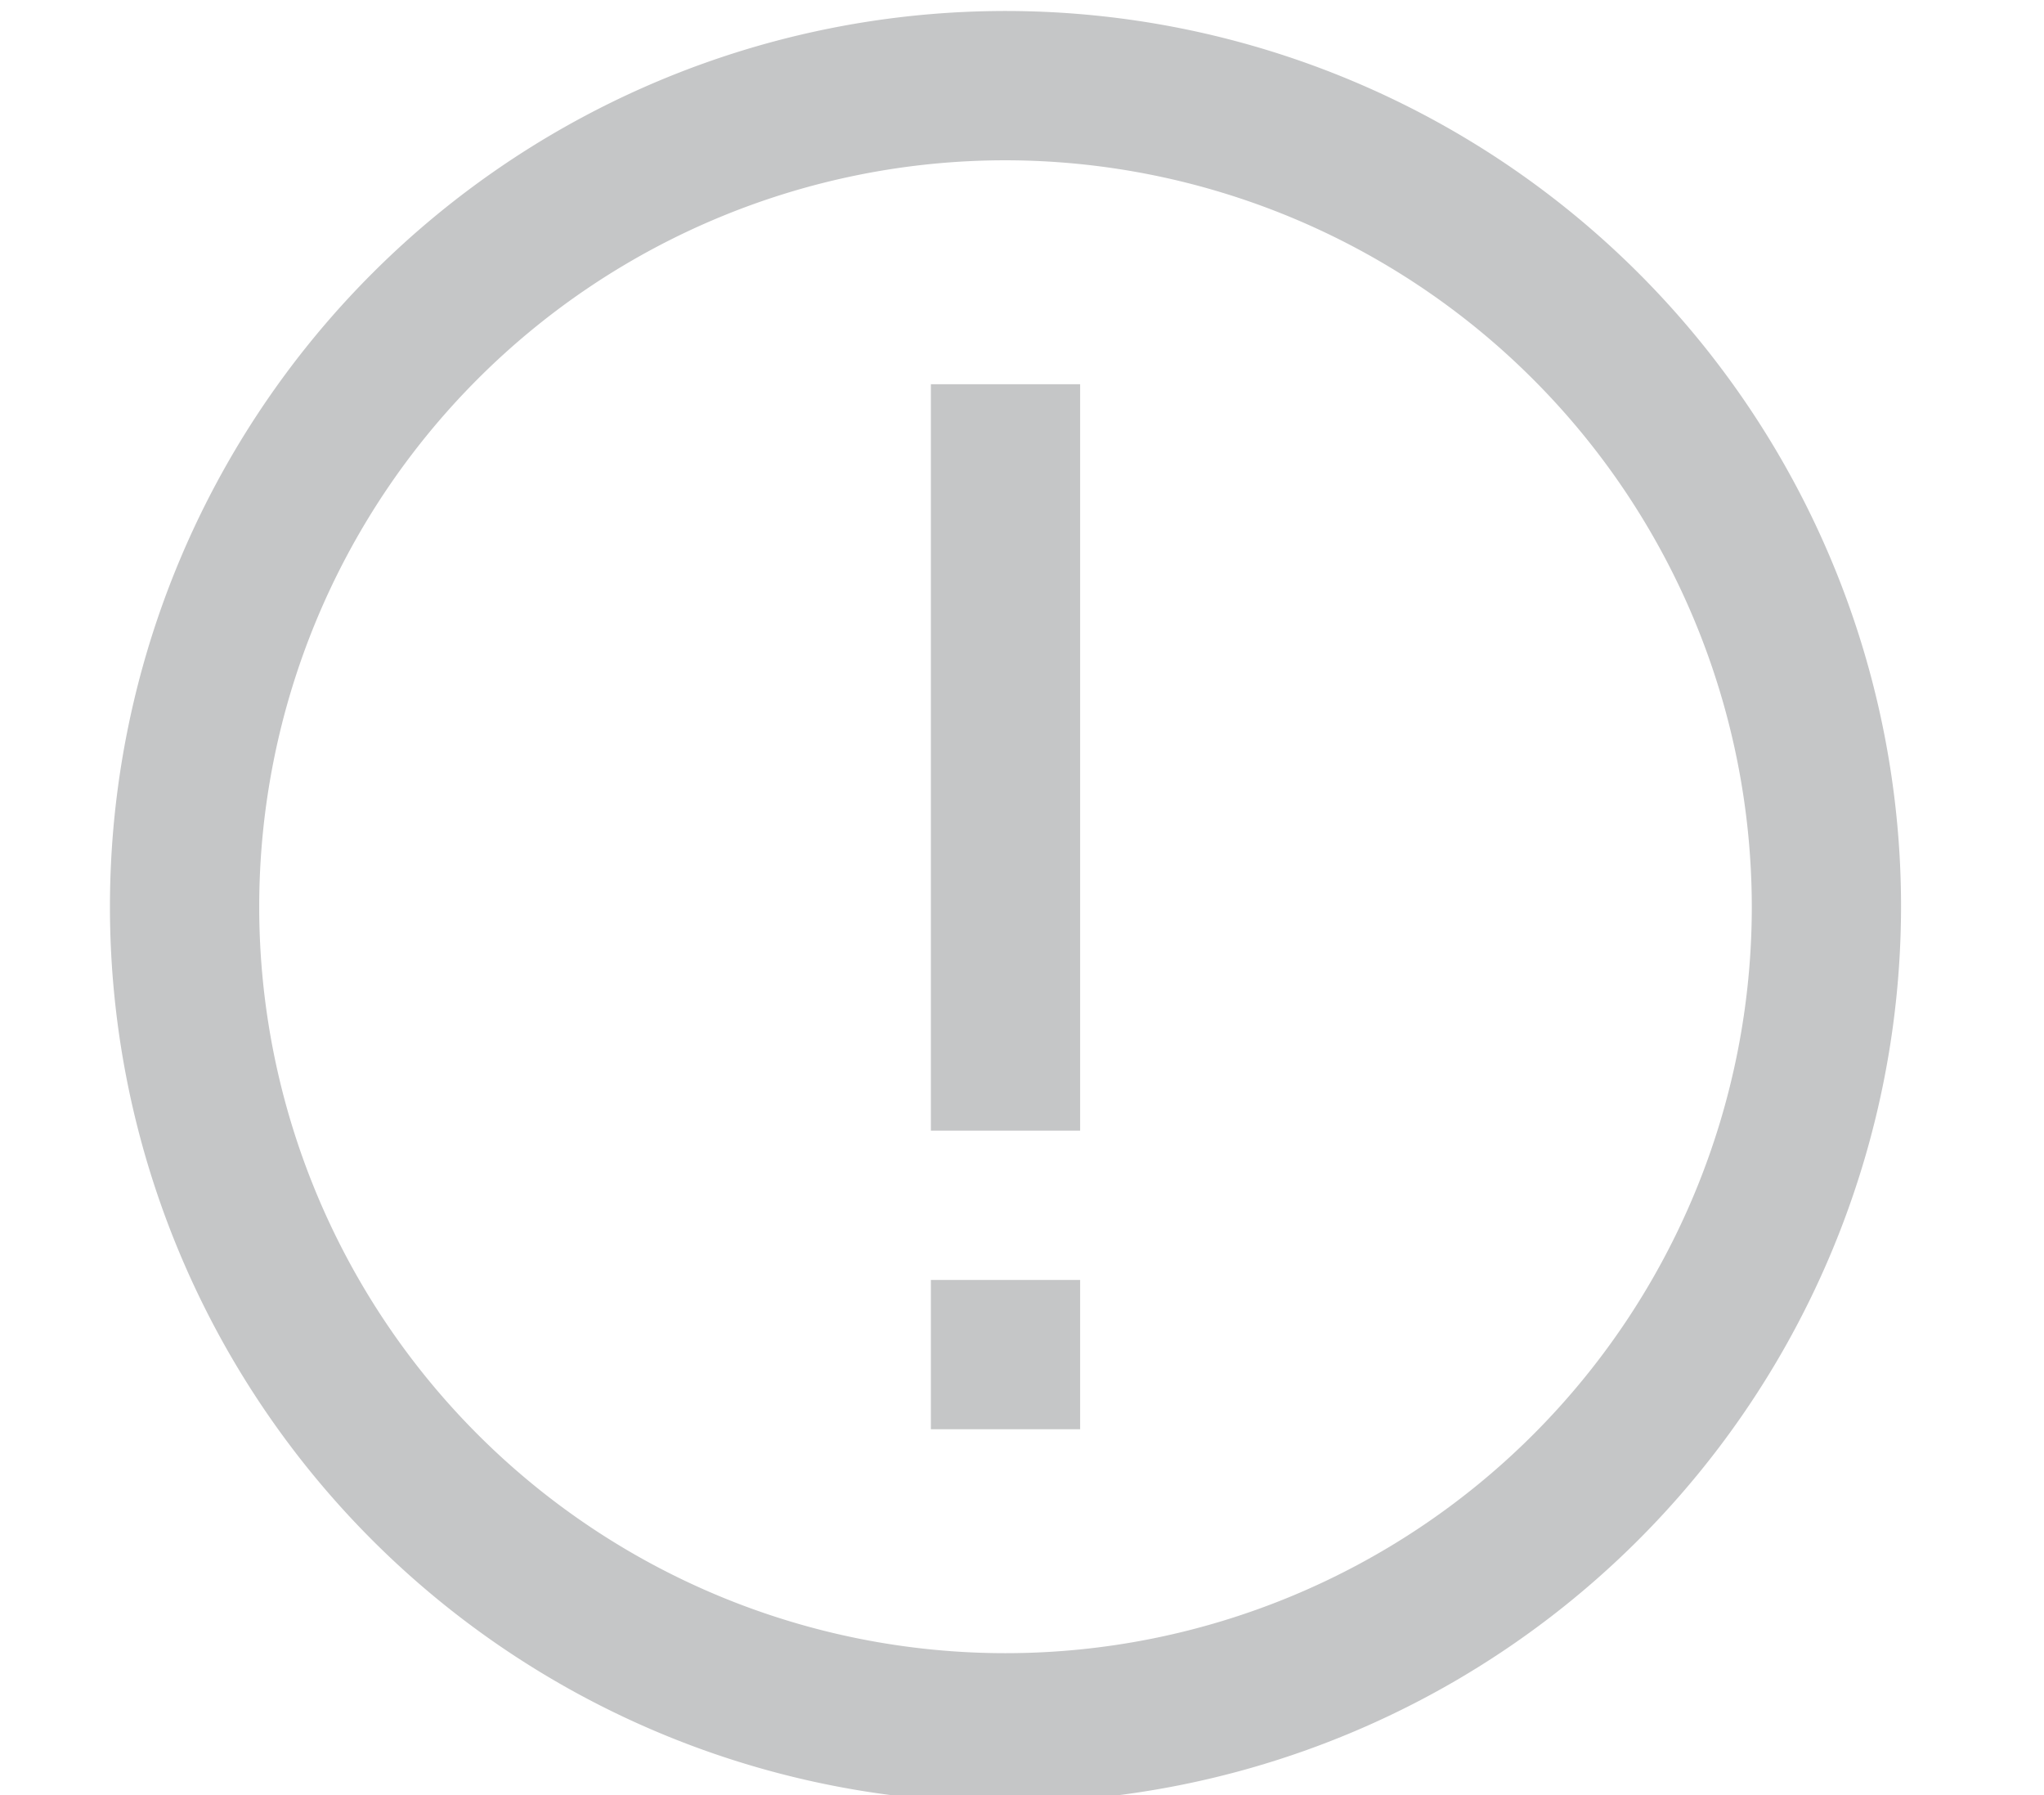
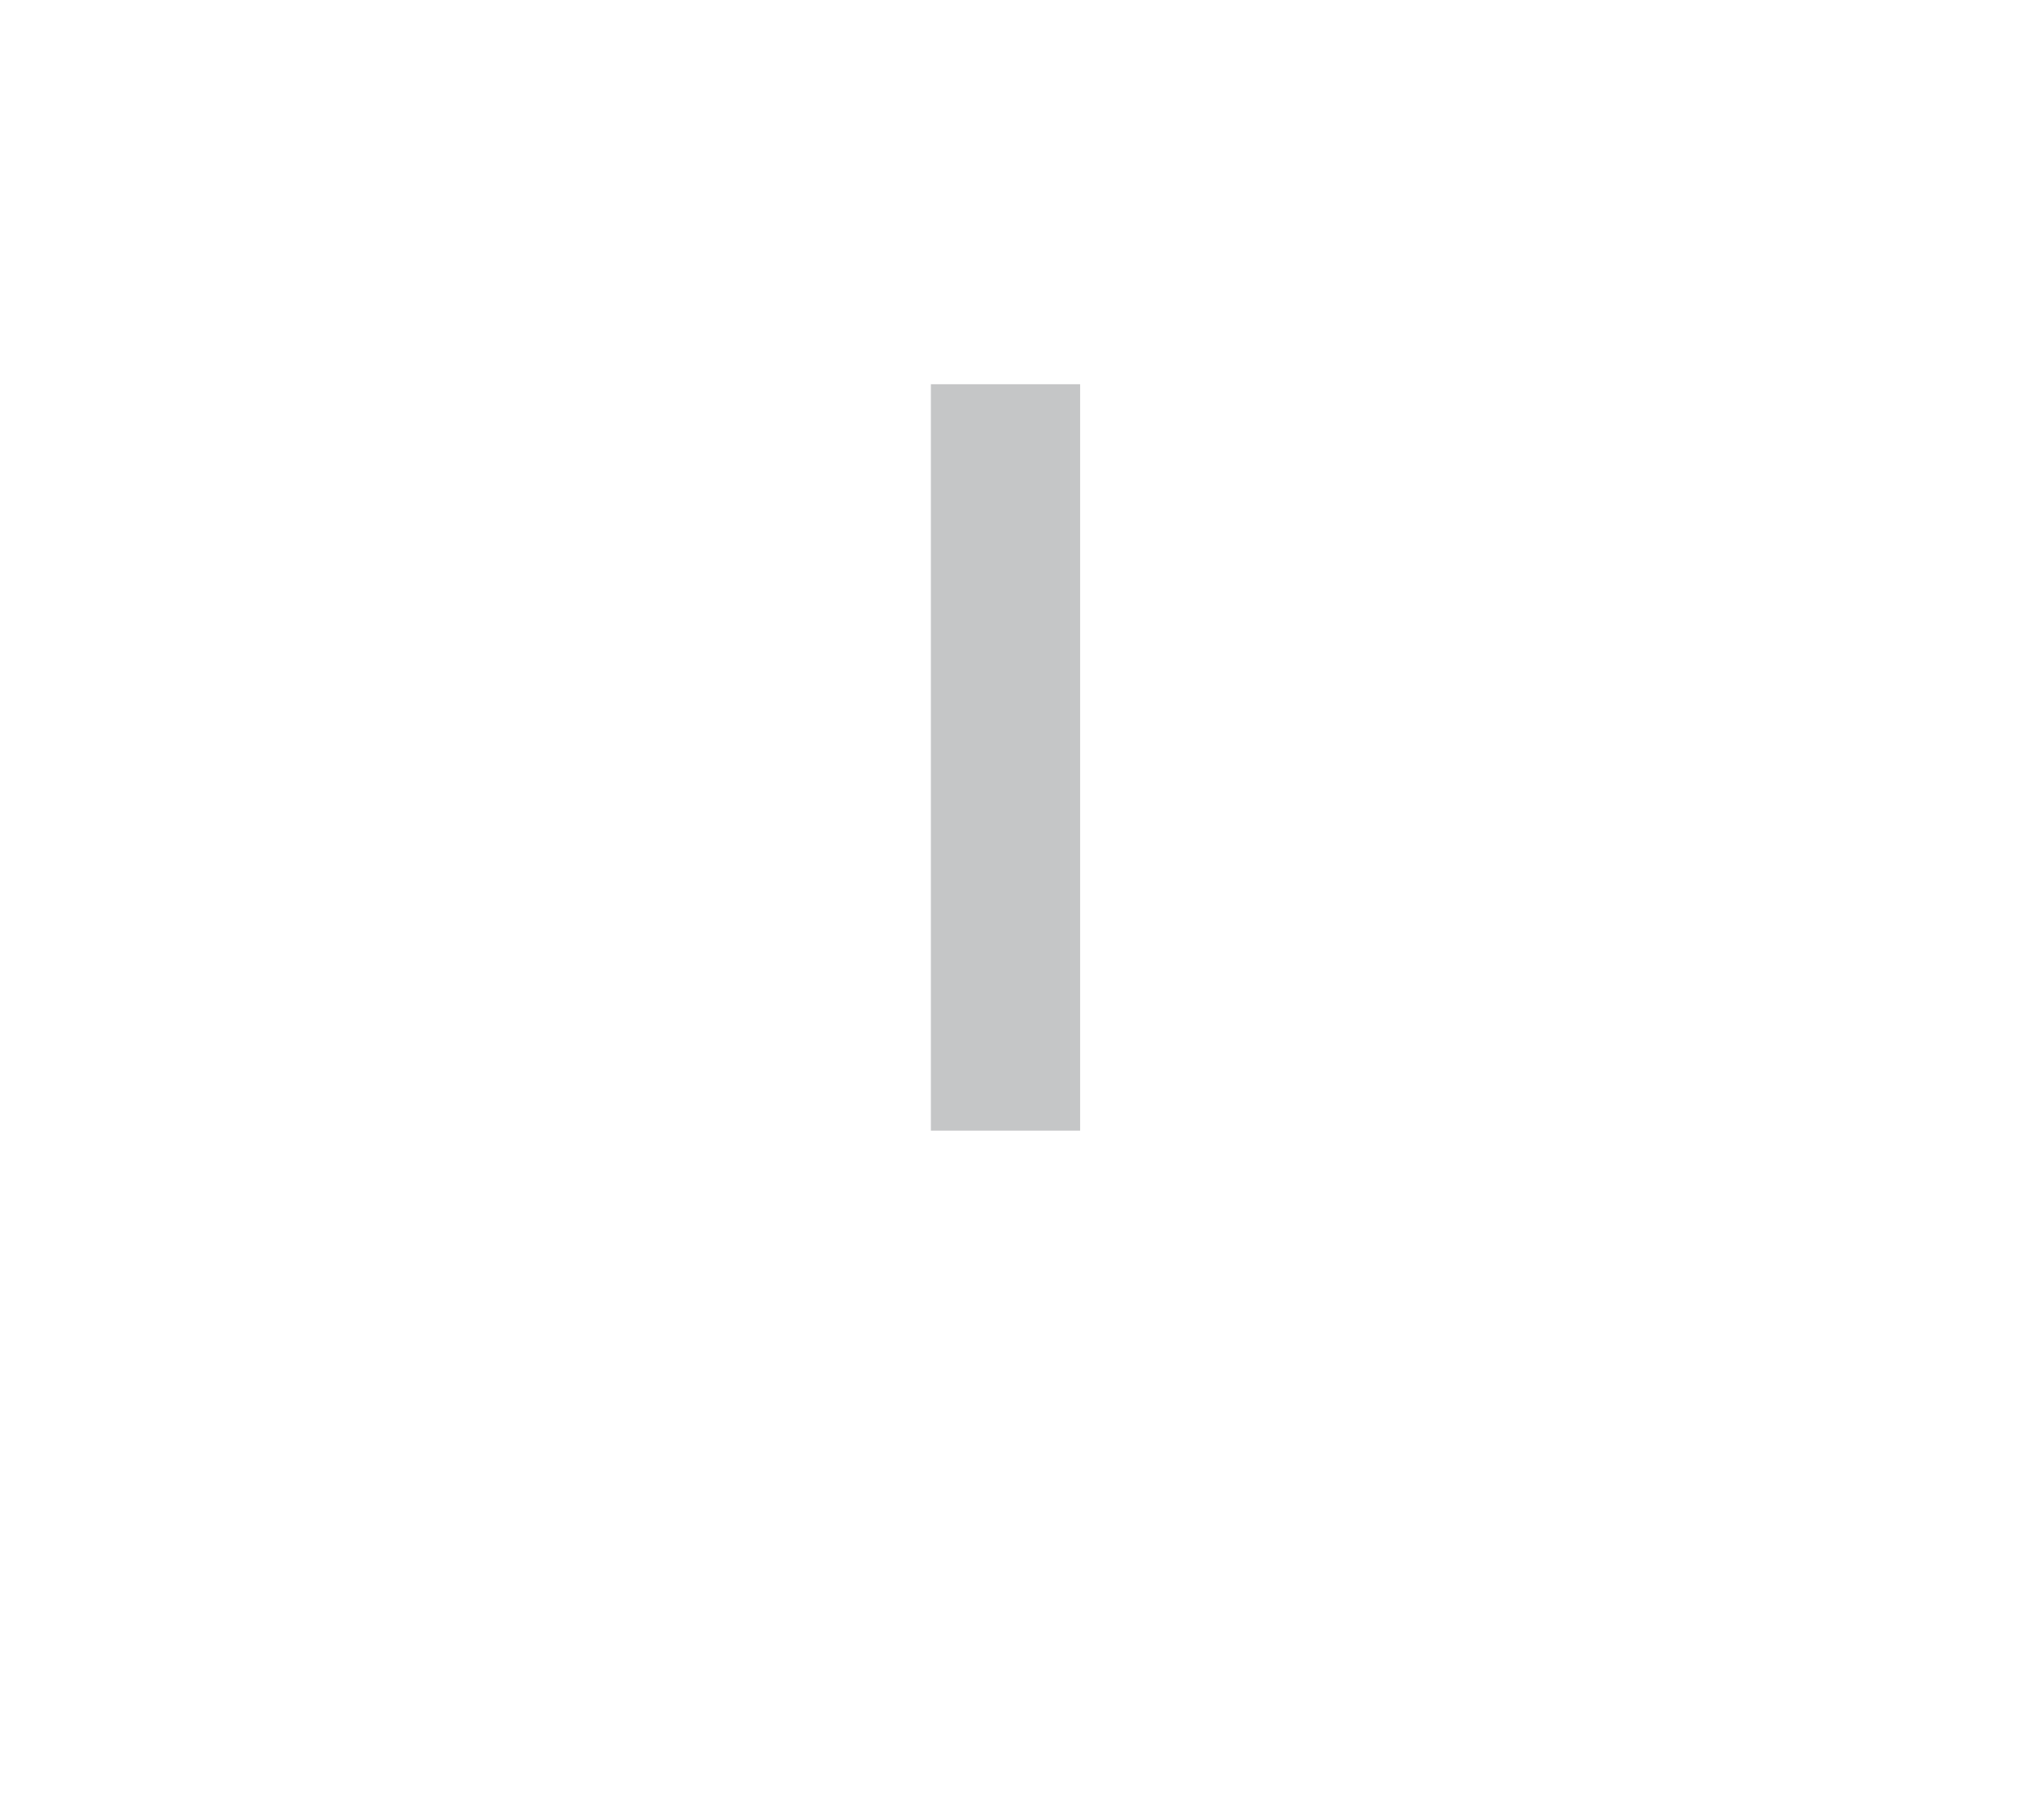
<svg xmlns="http://www.w3.org/2000/svg" width="306.418" height="269.055">
  <rect id="backgroundrect" width="100%" height="100%" x="0" y="0" fill="none" stroke="none" class="" style="" />
  <g class="currentLayer" style="">
    <title>Layer 1</title>
    <g id="_01_align_center" data-name="01 align center" class="selected" fill-opacity="1" fill="#c5c6c7">
-       <path d="M150.736,270.154 A134.253,134.253 0 1 1 284.989,135.901 A134.398,134.398 0 0 1 150.736,270.154 zM150.736,24.024 A111.877,111.877 0 1 0 262.614,135.901 A112,112 0 0 0 150.736,24.024 z" id="svg_1" fill="#c5c6c7" />
      <rect x="139.549" y="57.587" width="22.375" height="111.877" id="svg_2" fill="#c5c6c7" />
-       <rect x="139.549" y="191.84" width="22.375" height="22.375" id="svg_3" fill="#c5c6c7" />
    </g>
  </g>
</svg>